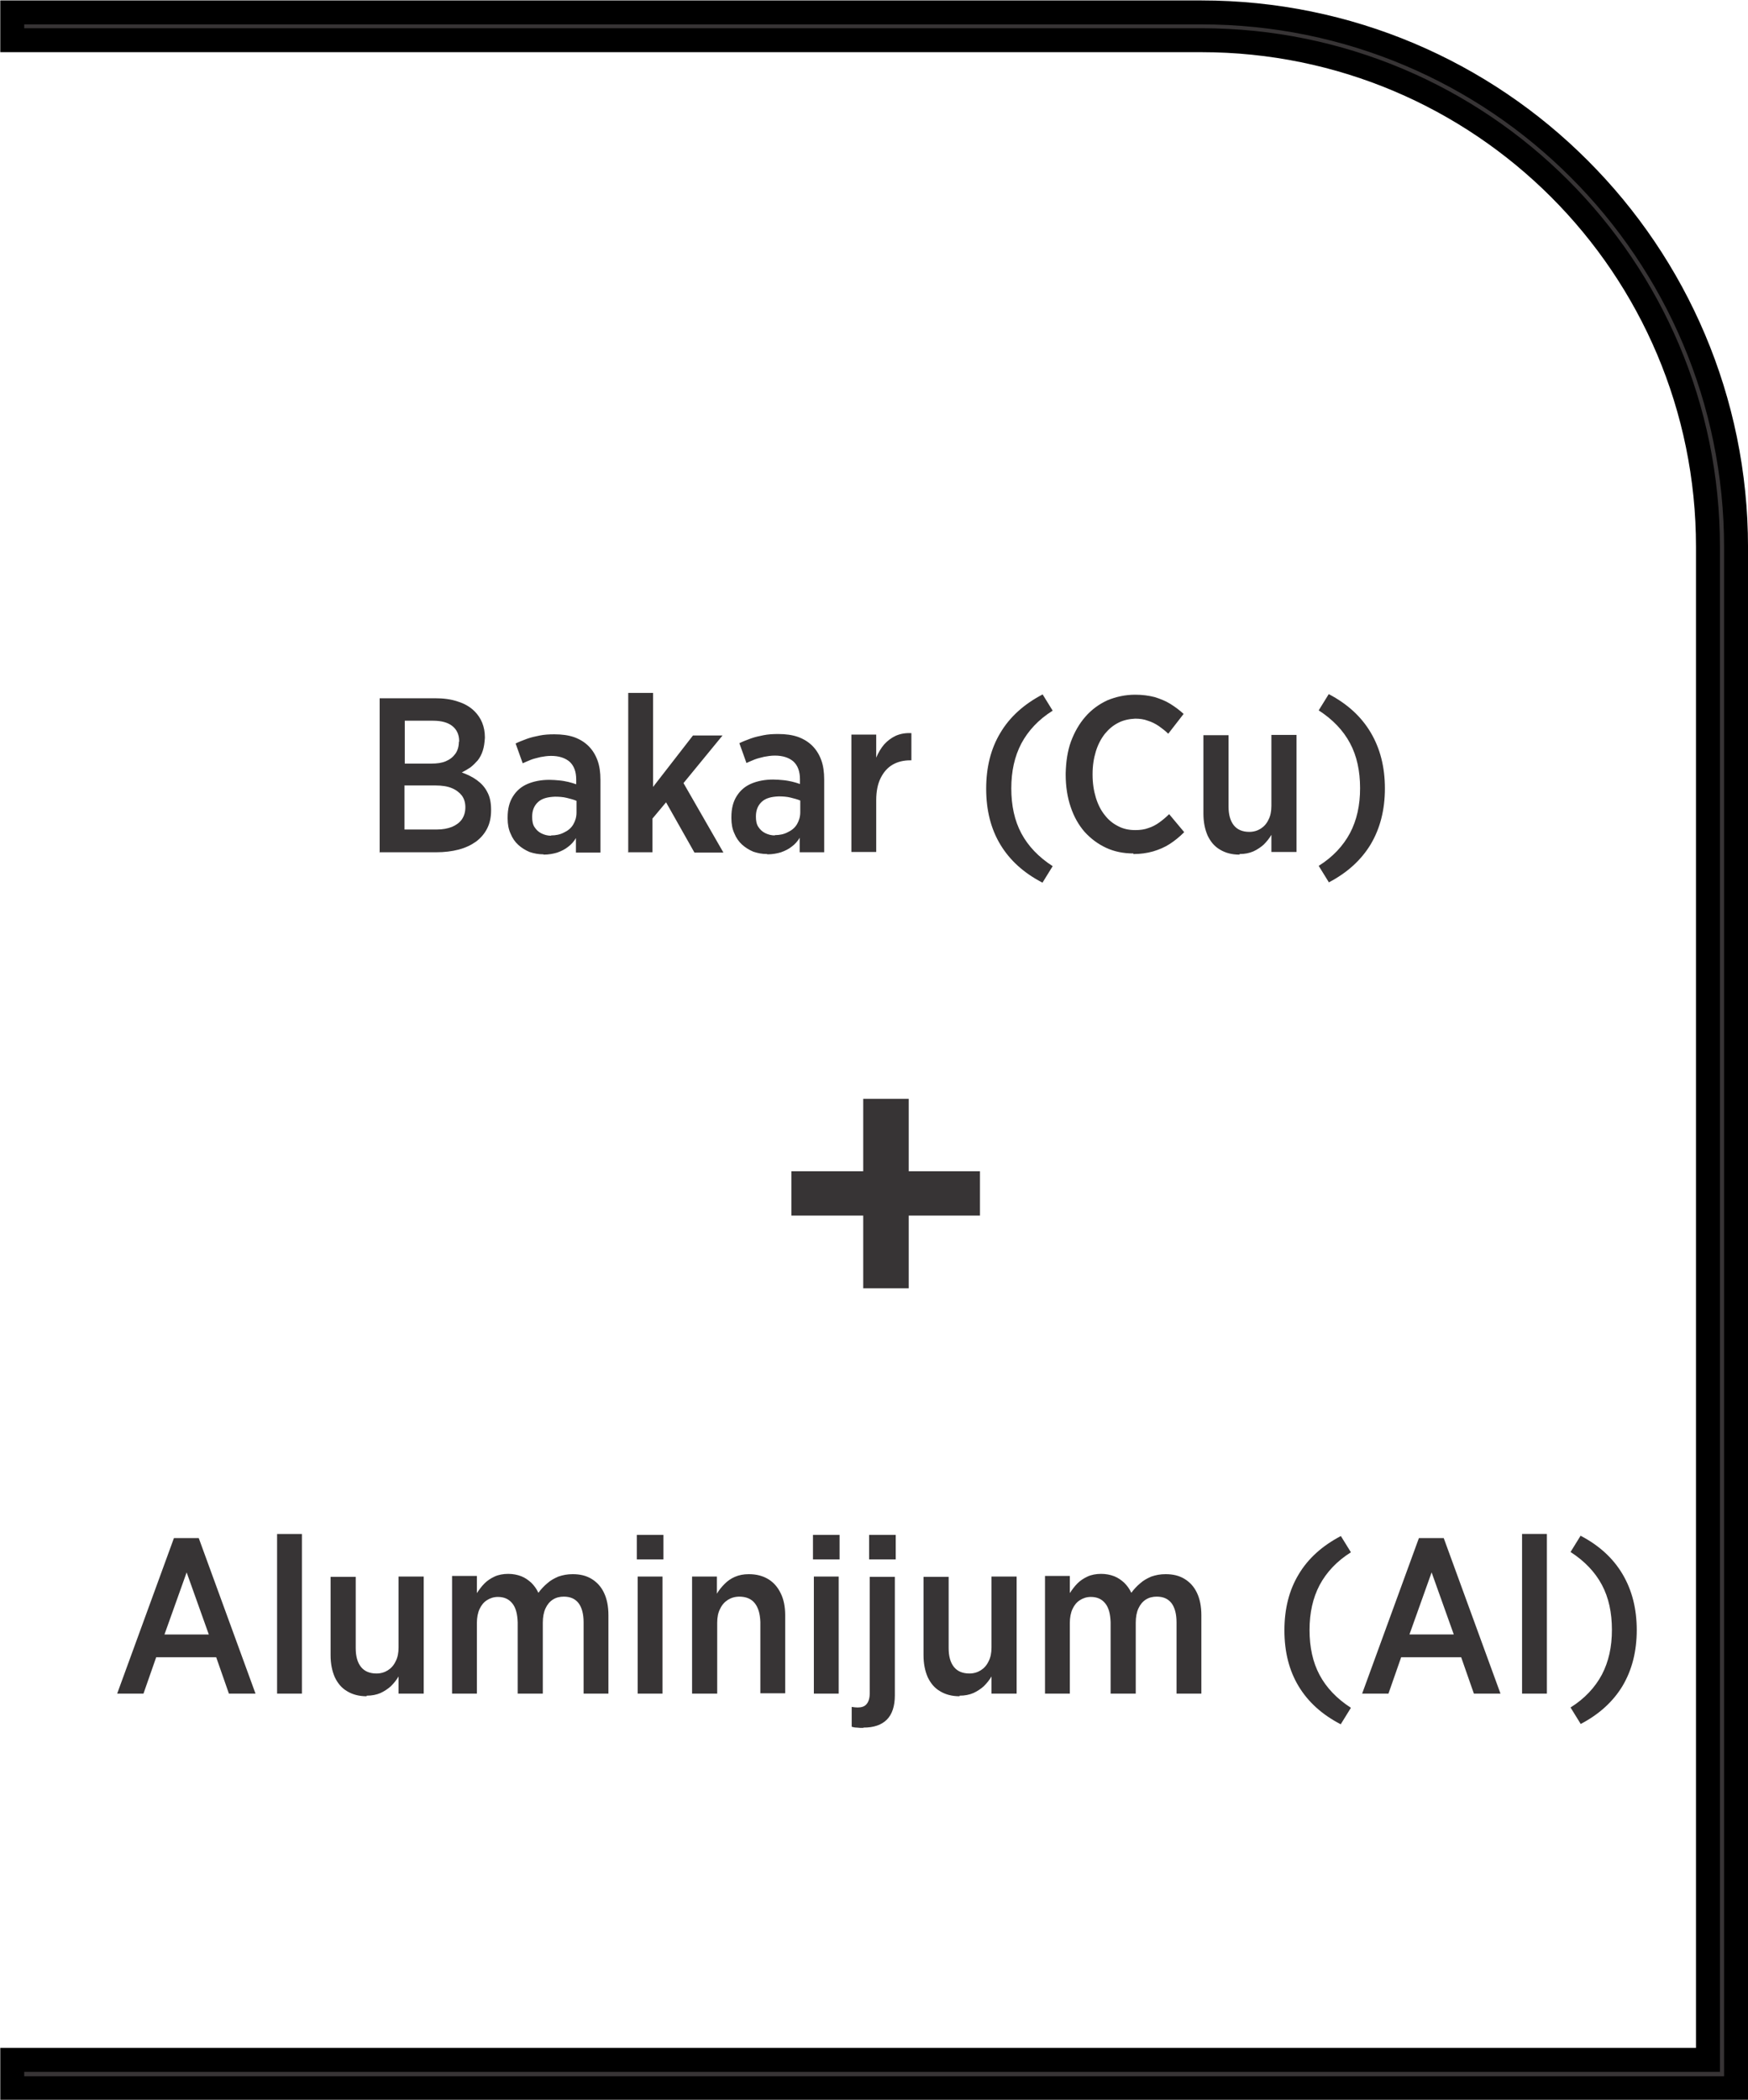
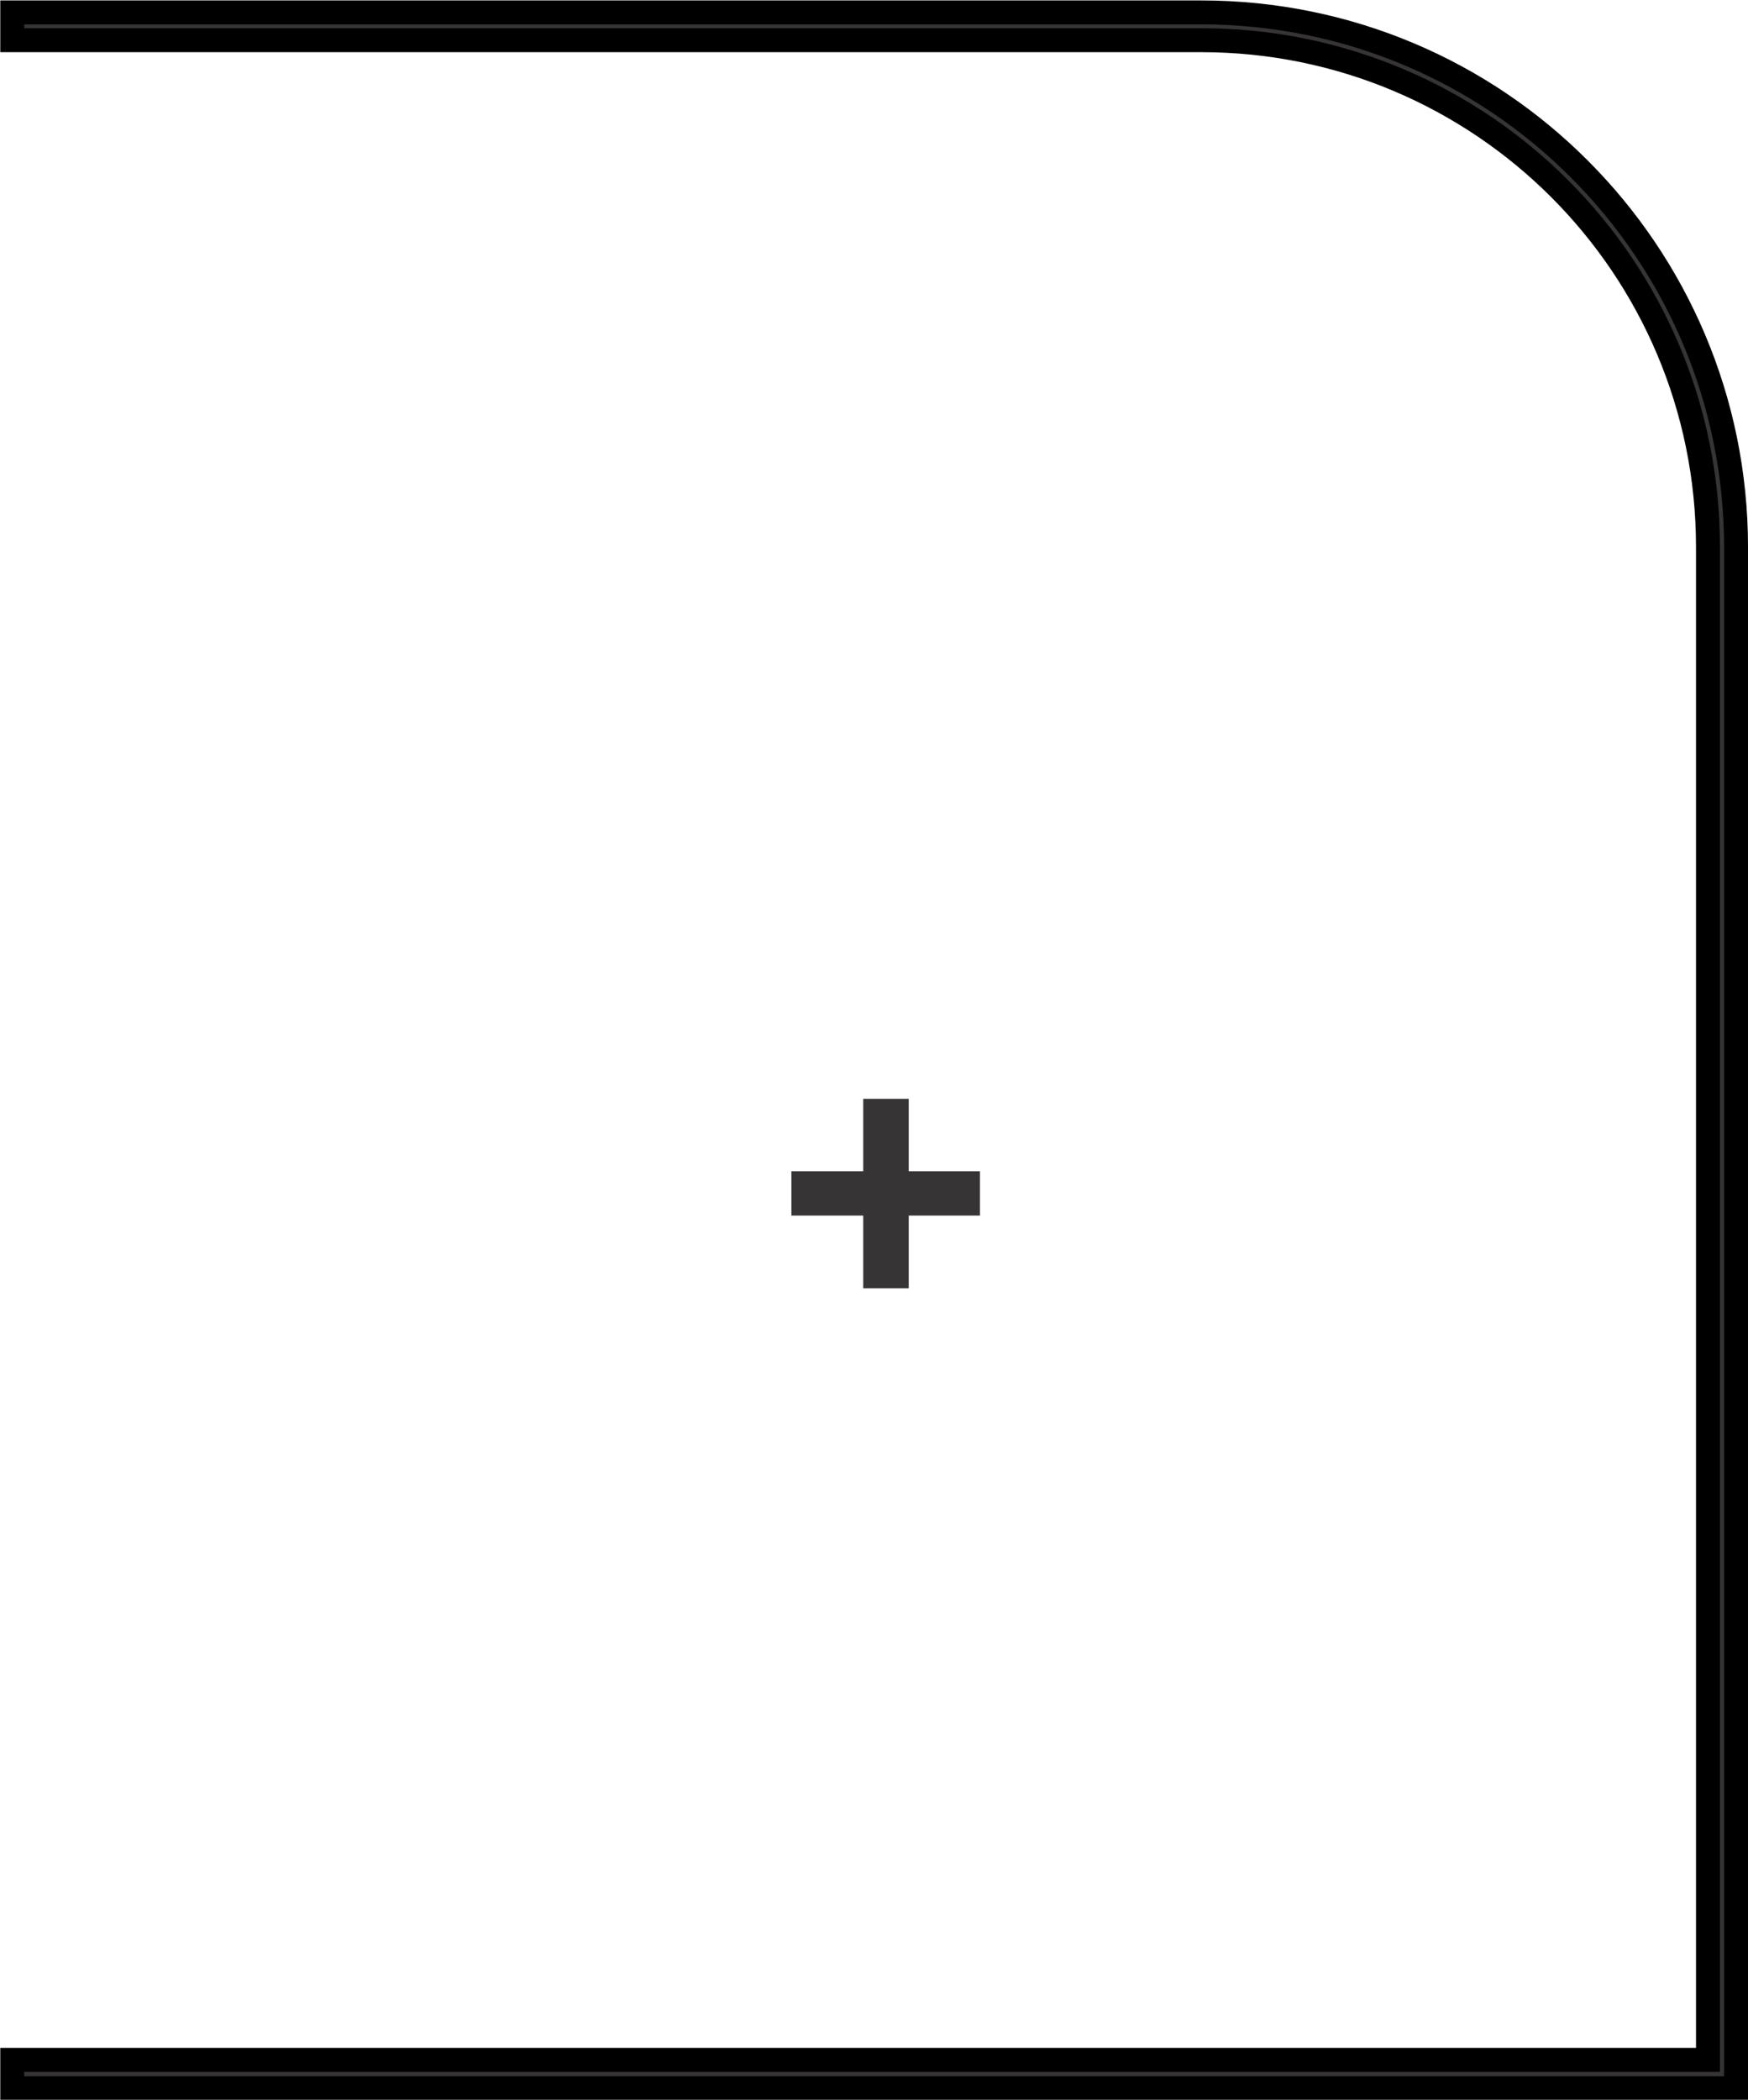
<svg xmlns="http://www.w3.org/2000/svg" xml:space="preserve" width="7.256mm" height="8.715mm" style="shape-rendering:geometricPrecision; text-rendering:geometricPrecision; image-rendering:optimizeQuality; fill-rule:evenodd; clip-rule:evenodd" viewBox="0 0 5.913 7.103">
  <defs>
    <style type="text/css">
   
    .str0 {stroke:black;stroke-width:0.081}
    .fil0 {fill:#373435;fill-rule:nonzero}
   
  </style>
  </defs>
  <g id="Layer_x0020_1">
    <path class="fil0 str0" d="M0.041 6.968l5.737 0 0 -5.118c0,-0.473 -0.192,-0.902 -0.502,-1.212 -0.31,-0.31 -0.739,-0.502 -1.212,-0.502l-4.023 0 0 -0.094 4.023 0c0.499,0 0.952,0.202 1.279,0.53 0.327,0.327 0.53,0.78 0.53,1.279l0 5.213 -5.832 0 0 -0.094z" />
-     <path class="fil0" d="M1.283 2.883l0.192 0c0.028,0 0.053,-0.003 0.076,-0.009 0.023,-0.006 0.042,-0.015 0.059,-0.027 0.016,-0.012 0.029,-0.027 0.038,-0.045 0.009,-0.018 0.013,-0.038 0.013,-0.061l0 -0.003c-8.14977e-005,-0.023 -0.004,-0.043 -0.013,-0.059 -0.008,-0.016 -0.02,-0.029 -0.035,-0.04 -0.015,-0.011 -0.032,-0.019 -0.051,-0.026 0.01,-0.005 0.02,-0.011 0.029,-0.017 0.009,-0.007 0.017,-0.015 0.025,-0.024 0.007,-0.009 0.013,-0.02 0.017,-0.033 0.004,-0.012 0.006,-0.027 0.007,-0.043l0 -0.002c0,-0.018 -0.003,-0.034 -0.009,-0.049 -0.006,-0.015 -0.015,-0.028 -0.026,-0.039 -0.015,-0.015 -0.034,-0.026 -0.057,-0.033 -0.023,-0.008 -0.049,-0.011 -0.077,-0.011l-0.187 0 0 0.523zm0.269 -0.374c-0,0.016 -0.004,0.03 -0.012,0.041 -0.008,0.011 -0.018,0.019 -0.032,0.025 -0.014,0.006 -0.03,0.008 -0.049,0.008l-0.09 0 0 -0.145 0.096 0c0.028,0 0.05,0.006 0.065,0.018 0.015,0.012 0.023,0.029 0.023,0.051l0 0.002zm0.022 0.221l0 0.001c-8.14977e-005,0.016 -0.004,0.029 -0.012,0.041 -0.008,0.011 -0.019,0.019 -0.033,0.025 -0.015,0.006 -0.032,0.009 -0.052,0.009l-0.109 0 0 -0.149 0.105 0c0.022,0 0.041,0.003 0.055,0.009 0.015,0.006 0.026,0.015 0.034,0.025 0.008,0.011 0.012,0.024 0.012,0.04zm0.265 0.161c0.017,-0 0.033,-0.003 0.046,-0.007 0.014,-0.005 0.026,-0.011 0.036,-0.019 0.011,-0.008 0.02,-0.018 0.027,-0.03l0 0.049 0.083 0 0 -0.246c0,-0.025 -0.003,-0.047 -0.01,-0.066 -0.007,-0.019 -0.017,-0.035 -0.03,-0.048 -0.013,-0.013 -0.029,-0.023 -0.048,-0.03 -0.02,-0.007 -0.042,-0.01 -0.068,-0.01 -0.018,0 -0.034,0.001 -0.049,0.004 -0.015,0.003 -0.029,0.006 -0.043,0.011 -0.013,0.005 -0.027,0.01 -0.039,0.016l0.024 0.067c0.009,-0.004 0.018,-0.008 0.028,-0.012 0.01,-0.004 0.021,-0.006 0.032,-0.009 0.011,-0.002 0.023,-0.004 0.036,-0.004 0.027,0 0.048,0.007 0.063,0.02 0.015,0.014 0.022,0.034 0.022,0.06l0 0.016c-0.009,-0.003 -0.018,-0.006 -0.027,-0.008 -0.009,-0.002 -0.019,-0.004 -0.03,-0.005 -0.011,-0.001 -0.022,-0.002 -0.034,-0.002 -0.028,0 -0.053,0.005 -0.074,0.014 -0.021,0.009 -0.037,0.023 -0.049,0.042 -0.012,0.019 -0.018,0.042 -0.018,0.071l0 0.004c8.14977e-005,0.019 0.003,0.036 0.01,0.051 0.006,0.015 0.015,0.028 0.026,0.038 0.011,0.01 0.024,0.018 0.038,0.024 0.015,0.005 0.03,0.008 0.047,0.008zm0.025 -0.064c-0.012,-0 -0.023,-0.003 -0.033,-0.008 -0.01,-0.005 -0.017,-0.012 -0.023,-0.021 -0.006,-0.009 -0.008,-0.021 -0.008,-0.034l0 -0.002c8.14977e-005,-0.021 0.007,-0.037 0.02,-0.049 0.013,-0.012 0.032,-0.017 0.057,-0.018 0.014,0 0.028,0.001 0.04,0.004 0.012,0.003 0.024,0.006 0.033,0.01l0 0.04c-8.14977e-005,0.015 -0.004,0.028 -0.011,0.04 -0.007,0.012 -0.018,0.021 -0.031,0.027 -0.013,0.007 -0.028,0.01 -0.044,0.01zm0.259 0.056l0.084 0 0 -0.114 0.046 -0.055 0.096 0.17 0.098 0 -0.135 -0.235 0.132 -0.161 -0.1 0 -0.135 0.174 0 -0.318 -0.084 0 0 0.54zm0.473 0.007c0.017,-0 0.033,-0.003 0.046,-0.007 0.014,-0.005 0.026,-0.011 0.036,-0.019 0.011,-0.008 0.02,-0.018 0.027,-0.03l0 0.049 0.083 0 0 -0.246c0,-0.025 -0.003,-0.047 -0.01,-0.066 -0.007,-0.019 -0.017,-0.035 -0.03,-0.048 -0.013,-0.013 -0.029,-0.023 -0.048,-0.03 -0.02,-0.007 -0.042,-0.01 -0.068,-0.01 -0.018,0 -0.034,0.001 -0.049,0.004 -0.015,0.003 -0.029,0.006 -0.043,0.011 -0.013,0.005 -0.027,0.01 -0.039,0.016l0.024 0.067c0.009,-0.004 0.018,-0.008 0.028,-0.012 0.01,-0.004 0.021,-0.006 0.032,-0.009 0.011,-0.002 0.023,-0.004 0.036,-0.004 0.027,0 0.048,0.007 0.063,0.02 0.015,0.014 0.022,0.034 0.022,0.06l0 0.016c-0.009,-0.003 -0.018,-0.006 -0.027,-0.008 -0.009,-0.002 -0.019,-0.004 -0.03,-0.005 -0.011,-0.001 -0.022,-0.002 -0.034,-0.002 -0.028,0 -0.053,0.005 -0.074,0.014 -0.021,0.009 -0.037,0.023 -0.049,0.042 -0.012,0.019 -0.018,0.042 -0.018,0.071l0 0.004c8.14977e-005,0.019 0.003,0.036 0.01,0.051 0.006,0.015 0.015,0.028 0.026,0.038 0.011,0.01 0.024,0.018 0.038,0.024 0.015,0.005 0.03,0.008 0.047,0.008zm0.025 -0.064c-0.012,-0 -0.023,-0.003 -0.033,-0.008 -0.01,-0.005 -0.017,-0.012 -0.023,-0.021 -0.006,-0.009 -0.008,-0.021 -0.008,-0.034l0 -0.002c8.14977e-005,-0.021 0.007,-0.037 0.02,-0.049 0.013,-0.012 0.032,-0.017 0.057,-0.018 0.014,0 0.028,0.001 0.04,0.004 0.012,0.003 0.024,0.006 0.033,0.01l0 0.04c-8.14977e-005,0.015 -0.004,0.028 -0.011,0.04 -0.007,0.012 -0.018,0.021 -0.031,0.027 -0.013,0.007 -0.028,0.01 -0.044,0.01zm0.259 0.056l0.084 0 0 -0.175c0,-0.03 0.005,-0.055 0.015,-0.075 0.01,-0.02 0.023,-0.035 0.04,-0.045 0.017,-0.01 0.037,-0.015 0.06,-0.015l0.004 0 0 -0.092c-0.02,-0.001 -0.037,0.002 -0.053,0.009 -0.015,0.007 -0.028,0.017 -0.039,0.029 -0.011,0.013 -0.02,0.028 -0.027,0.045l0 -0.078 -0.084 0 0 0.396zm0.647 0.103l0.034 -0.055c-0.048,-0.031 -0.083,-0.068 -0.106,-0.111 -0.023,-0.043 -0.034,-0.094 -0.034,-0.152 -0,-0.058 0.011,-0.108 0.034,-0.152 0.023,-0.043 0.058,-0.081 0.106,-0.111l-0.034 -0.055c-0.063,0.033 -0.111,0.076 -0.143,0.13 -0.032,0.053 -0.048,0.116 -0.048,0.189 0,0.073 0.016,0.136 0.048,0.189 0.032,0.053 0.079,0.096 0.143,0.129zm0.307 -0.096c0.024,0 0.046,-0.003 0.067,-0.009 0.02,-0.006 0.039,-0.014 0.056,-0.025 0.017,-0.011 0.033,-0.024 0.049,-0.04l-0.051 -0.061c-0.011,0.011 -0.022,0.02 -0.033,0.028 -0.011,0.008 -0.024,0.015 -0.037,0.019 -0.013,0.005 -0.028,0.007 -0.045,0.007 -0.021,-8.14977e-005 -0.04,-0.004 -0.057,-0.013 -0.018,-0.009 -0.033,-0.021 -0.046,-0.038 -0.013,-0.016 -0.023,-0.036 -0.03,-0.059 -0.007,-0.023 -0.011,-0.049 -0.011,-0.077l0 -0.003c0,-0.028 0.004,-0.053 0.011,-0.076 0.007,-0.023 0.017,-0.042 0.03,-0.059 0.013,-0.016 0.028,-0.029 0.046,-0.038 0.017,-0.009 0.037,-0.013 0.057,-0.014 0.016,0 0.03,0.002 0.043,0.007 0.013,0.004 0.025,0.01 0.037,0.018 0.011,0.008 0.022,0.016 0.032,0.026l0.052 -0.067c-0.014,-0.013 -0.029,-0.024 -0.045,-0.034 -0.016,-0.01 -0.034,-0.017 -0.053,-0.023 -0.02,-0.005 -0.041,-0.008 -0.066,-0.008 -0.034,8.14977e-005 -0.065,0.007 -0.094,0.019 -0.028,0.013 -0.053,0.031 -0.074,0.055 -0.021,0.024 -0.037,0.052 -0.049,0.084 -0.012,0.033 -0.017,0.069 -0.018,0.108l0 0.005c8.14977e-005,0.04 0.006,0.077 0.017,0.109 0.011,0.033 0.027,0.061 0.047,0.084 0.021,0.023 0.045,0.041 0.073,0.054 0.028,0.013 0.059,0.019 0.092,0.019zm0.359 0c0.018,-0 0.033,-0.003 0.047,-0.009 0.013,-0.006 0.025,-0.014 0.035,-0.023 0.01,-0.01 0.019,-0.021 0.026,-0.033l0 0.058 0.085 0 0 -0.396 -0.085 0 0 0.24c-0,0.018 -0.003,0.034 -0.01,0.047 -0.006,0.013 -0.015,0.023 -0.026,0.03 -0.011,0.007 -0.024,0.011 -0.039,0.011 -0.022,-8.14977e-005 -0.04,-0.007 -0.052,-0.022 -0.012,-0.015 -0.018,-0.036 -0.018,-0.064l0 -0.241 -0.085 0 0 0.265c0,0.029 0.005,0.053 0.014,0.074 0.01,0.021 0.023,0.037 0.042,0.048 0.018,0.011 0.04,0.017 0.066,0.017zm0.302 0.096c0.063,-0.033 0.11,-0.076 0.142,-0.129 0.032,-0.054 0.048,-0.117 0.048,-0.189 -0,-0.072 -0.016,-0.135 -0.048,-0.189 -0.032,-0.054 -0.079,-0.097 -0.142,-0.13l-0.034 0.055c0.048,0.031 0.083,0.068 0.106,0.111 0.023,0.043 0.034,0.094 0.034,0.152 8.14977e-005,0.058 -0.011,0.108 -0.034,0.152 -0.023,0.043 -0.058,0.081 -0.106,0.111l0.034 0.055z" />
    <polygon class="fil0" points="2.92,4.358 3.074,4.358 3.074,4.112 3.315,4.112 3.315,3.962 3.074,3.962 3.074,3.717 2.92,3.717 2.92,3.962 2.677,3.962 2.677,4.112 2.92,4.112 " />
-     <path class="fil0" d="M0.398 5.729l0.087 0 0.043 -0.123 0.203 0 0.043 0.123 0.09 0 -0.192 -0.526 -0.084 0 -0.192 0.526zm0.158 -0.2l0.075 -0.21 0.075 0.21 -0.15 0zm0.381 0.2l0.084 0 0 -0.54 -0.084 0 0 0.54zm0.303 0.007c0.018,-0 0.033,-0.003 0.047,-0.009 0.013,-0.006 0.025,-0.014 0.035,-0.023 0.01,-0.01 0.019,-0.021 0.026,-0.033l0 0.058 0.085 0 0 -0.396 -0.085 0 0 0.24c-0,0.018 -0.003,0.034 -0.01,0.047 -0.006,0.013 -0.015,0.023 -0.026,0.03 -0.011,0.007 -0.024,0.011 -0.039,0.011 -0.022,-8.14977e-005 -0.04,-0.007 -0.052,-0.022 -0.012,-0.015 -0.018,-0.036 -0.018,-0.064l0 -0.241 -0.085 0 0 0.265c0,0.029 0.005,0.053 0.014,0.074 0.01,0.021 0.023,0.037 0.042,0.048 0.018,0.011 0.04,0.017 0.066,0.017zm0.289 -0.007l0.084 0 0 -0.239c0,-0.018 0.003,-0.034 0.009,-0.047 0.006,-0.013 0.014,-0.023 0.025,-0.03 0.011,-0.007 0.023,-0.011 0.037,-0.011 0.021,0 0.037,0.007 0.049,0.022 0.012,0.015 0.017,0.036 0.018,0.064l0 0.241 0.085 0 0 -0.24c8.14977e-005,-0.019 0.003,-0.035 0.009,-0.048 0.006,-0.013 0.014,-0.023 0.025,-0.03 0.011,-0.007 0.023,-0.01 0.037,-0.01 0.022,0 0.038,0.007 0.05,0.022 0.011,0.015 0.017,0.036 0.017,0.065l0 0.241 0.084 0 0 -0.265c-0,-0.03 -0.005,-0.055 -0.015,-0.076 -0.01,-0.021 -0.024,-0.036 -0.042,-0.047 -0.018,-0.011 -0.039,-0.016 -0.064,-0.016 -0.018,0 -0.033,0.003 -0.048,0.008 -0.014,0.006 -0.027,0.013 -0.038,0.023 -0.011,0.009 -0.021,0.02 -0.03,0.032 -0.006,-0.013 -0.014,-0.024 -0.024,-0.034 -0.01,-0.009 -0.021,-0.017 -0.034,-0.022 -0.013,-0.005 -0.028,-0.008 -0.044,-0.008 -0.017,0 -0.033,0.003 -0.046,0.009 -0.013,0.006 -0.025,0.014 -0.034,0.023 -0.01,0.01 -0.018,0.021 -0.026,0.033l0 -0.058 -0.084 0 0 0.396zm0.625 -0.454l0.09 0 0 -0.083 -0.09 0 0 0.083zm0.003 0.454l0.084 0 0 -0.396 -0.084 0 0 0.396zm0.185 0l0.084 0 0 -0.24c0,-0.018 0.003,-0.034 0.01,-0.047 0.006,-0.013 0.015,-0.023 0.026,-0.03 0.011,-0.007 0.024,-0.011 0.039,-0.011 0.022,8.14977e-005 0.04,0.007 0.052,0.022 0.012,0.015 0.018,0.036 0.019,0.064l0 0.241 0.084 0 0 -0.265c-8.14977e-005,-0.028 -0.005,-0.053 -0.015,-0.073 -0.01,-0.021 -0.024,-0.037 -0.042,-0.048 -0.018,-0.011 -0.04,-0.017 -0.066,-0.017 -0.018,0 -0.033,0.003 -0.047,0.009 -0.014,0.006 -0.025,0.014 -0.035,0.024 -0.01,0.01 -0.019,0.021 -0.026,0.033l0 -0.058 -0.084 0 0 0.396zm0.408 -0.454l0.09 0 0 -0.083 -0.09 0 0 0.083zm0.003 0.454l0.084 0 0 -0.396 -0.084 0 0 0.396zm0.187 -0.454l0.09 0 0 -0.083 -0.09 0 0 0.083zm-0.019 0.569c0.035,0 0.061,-0.009 0.079,-0.027 0.018,-0.018 0.027,-0.046 0.027,-0.082l0 -0.401 -0.085 0 0 0.395c-8.14977e-005,0.016 -0.004,0.028 -0.011,0.036 -0.007,0.008 -0.017,0.011 -0.03,0.011 -0.007,0 -0.013,-0.001 -0.02,-0.002l0 0.067c0.006,0.002 0.012,0.003 0.018,0.003 0.006,0.001 0.013,0.001 0.021,0.001zm0.325 -0.108c0.018,-0 0.033,-0.003 0.047,-0.009 0.013,-0.006 0.025,-0.014 0.035,-0.023 0.01,-0.01 0.019,-0.021 0.026,-0.033l0 0.058 0.085 0 0 -0.396 -0.085 0 0 0.24c-0,0.018 -0.003,0.034 -0.01,0.047 -0.006,0.013 -0.015,0.023 -0.026,0.03 -0.011,0.007 -0.024,0.011 -0.039,0.011 -0.022,-8.14977e-005 -0.04,-0.007 -0.052,-0.022 -0.012,-0.015 -0.018,-0.036 -0.018,-0.064l0 -0.241 -0.085 0 0 0.265c0,0.029 0.005,0.053 0.014,0.074 0.01,0.021 0.023,0.037 0.042,0.048 0.018,0.011 0.04,0.017 0.066,0.017zm0.289 -0.007l0.084 0 0 -0.239c0,-0.018 0.003,-0.034 0.009,-0.047 0.006,-0.013 0.014,-0.023 0.025,-0.03 0.011,-0.007 0.023,-0.011 0.037,-0.011 0.021,0 0.037,0.007 0.049,0.022 0.012,0.015 0.017,0.036 0.018,0.064l0 0.241 0.085 0 0 -0.24c8.14977e-005,-0.019 0.003,-0.035 0.009,-0.048 0.006,-0.013 0.014,-0.023 0.025,-0.03 0.011,-0.007 0.023,-0.01 0.037,-0.01 0.022,0 0.038,0.007 0.05,0.022 0.011,0.015 0.017,0.036 0.017,0.065l0 0.241 0.084 0 0 -0.265c-0,-0.03 -0.005,-0.055 -0.015,-0.076 -0.01,-0.021 -0.024,-0.036 -0.042,-0.047 -0.018,-0.011 -0.039,-0.016 -0.064,-0.016 -0.018,0 -0.033,0.003 -0.048,0.008 -0.014,0.006 -0.027,0.013 -0.038,0.023 -0.011,0.009 -0.021,0.02 -0.03,0.032 -0.006,-0.013 -0.014,-0.024 -0.024,-0.034 -0.01,-0.009 -0.021,-0.017 -0.034,-0.022 -0.013,-0.005 -0.028,-0.008 -0.044,-0.008 -0.017,0 -0.033,0.003 -0.046,0.009 -0.013,0.006 -0.025,0.014 -0.034,0.023 -0.01,0.01 -0.018,0.021 -0.026,0.033l0 -0.058 -0.084 0 0 0.396zm1.001 0.103l0.034 -0.055c-0.048,-0.031 -0.083,-0.068 -0.106,-0.111 -0.023,-0.043 -0.034,-0.094 -0.034,-0.152 -0,-0.058 0.011,-0.108 0.034,-0.152 0.023,-0.043 0.058,-0.081 0.106,-0.111l-0.034 -0.055c-0.063,0.033 -0.111,0.076 -0.143,0.13 -0.032,0.053 -0.048,0.116 -0.048,0.189 0,0.073 0.016,0.136 0.048,0.189 0.032,0.053 0.079,0.096 0.143,0.129zm0.074 -0.103l0.087 0 0.043 -0.123 0.203 0 0.043 0.123 0.09 0 -0.192 -0.526 -0.084 0 -0.192 0.526zm0.158 -0.2l0.075 -0.21 0.075 0.21 -0.15 0zm0.381 0.2l0.084 0 0 -0.54 -0.084 0 0 0.54zm0.198 0.103c0.063,-0.033 0.11,-0.076 0.142,-0.129 0.032,-0.054 0.048,-0.117 0.048,-0.189 -0,-0.072 -0.016,-0.135 -0.048,-0.189 -0.032,-0.054 -0.079,-0.097 -0.142,-0.13l-0.034 0.055c0.048,0.031 0.083,0.068 0.106,0.111 0.023,0.043 0.034,0.094 0.034,0.152 8.14977e-005,0.058 -0.011,0.108 -0.034,0.152 -0.023,0.043 -0.058,0.081 -0.106,0.111l0.034 0.055z" />
  </g>
</svg>